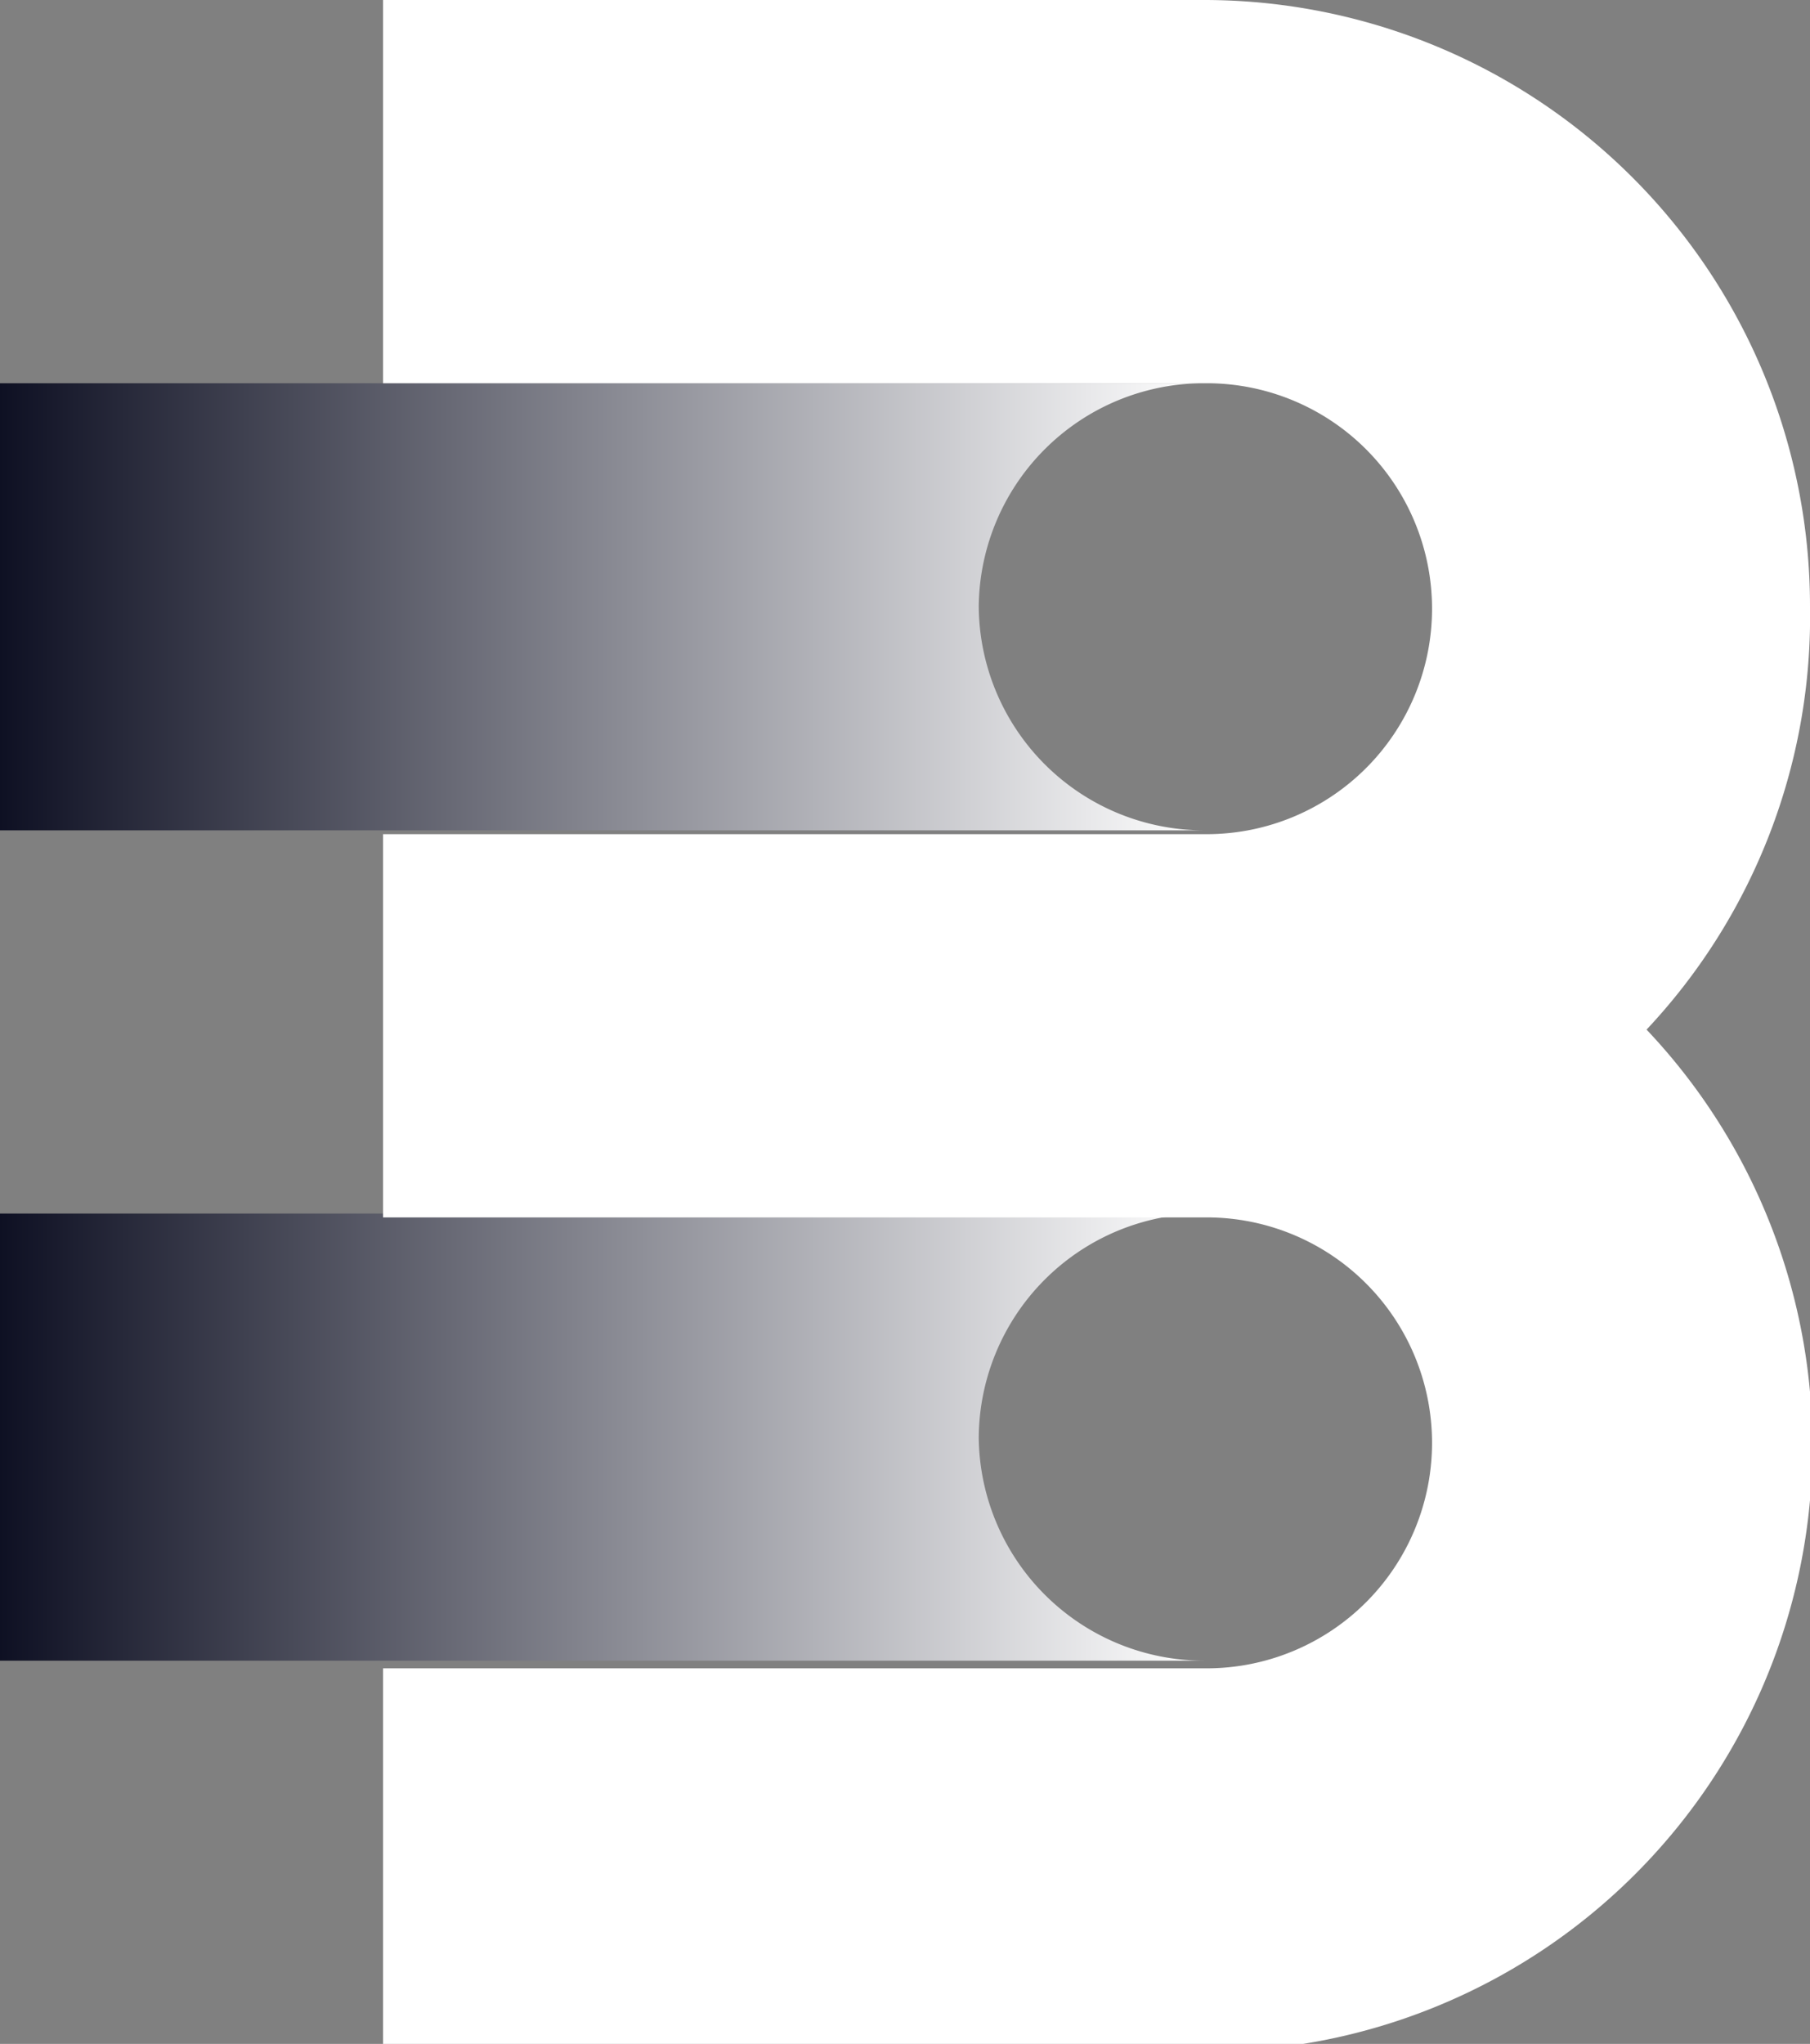
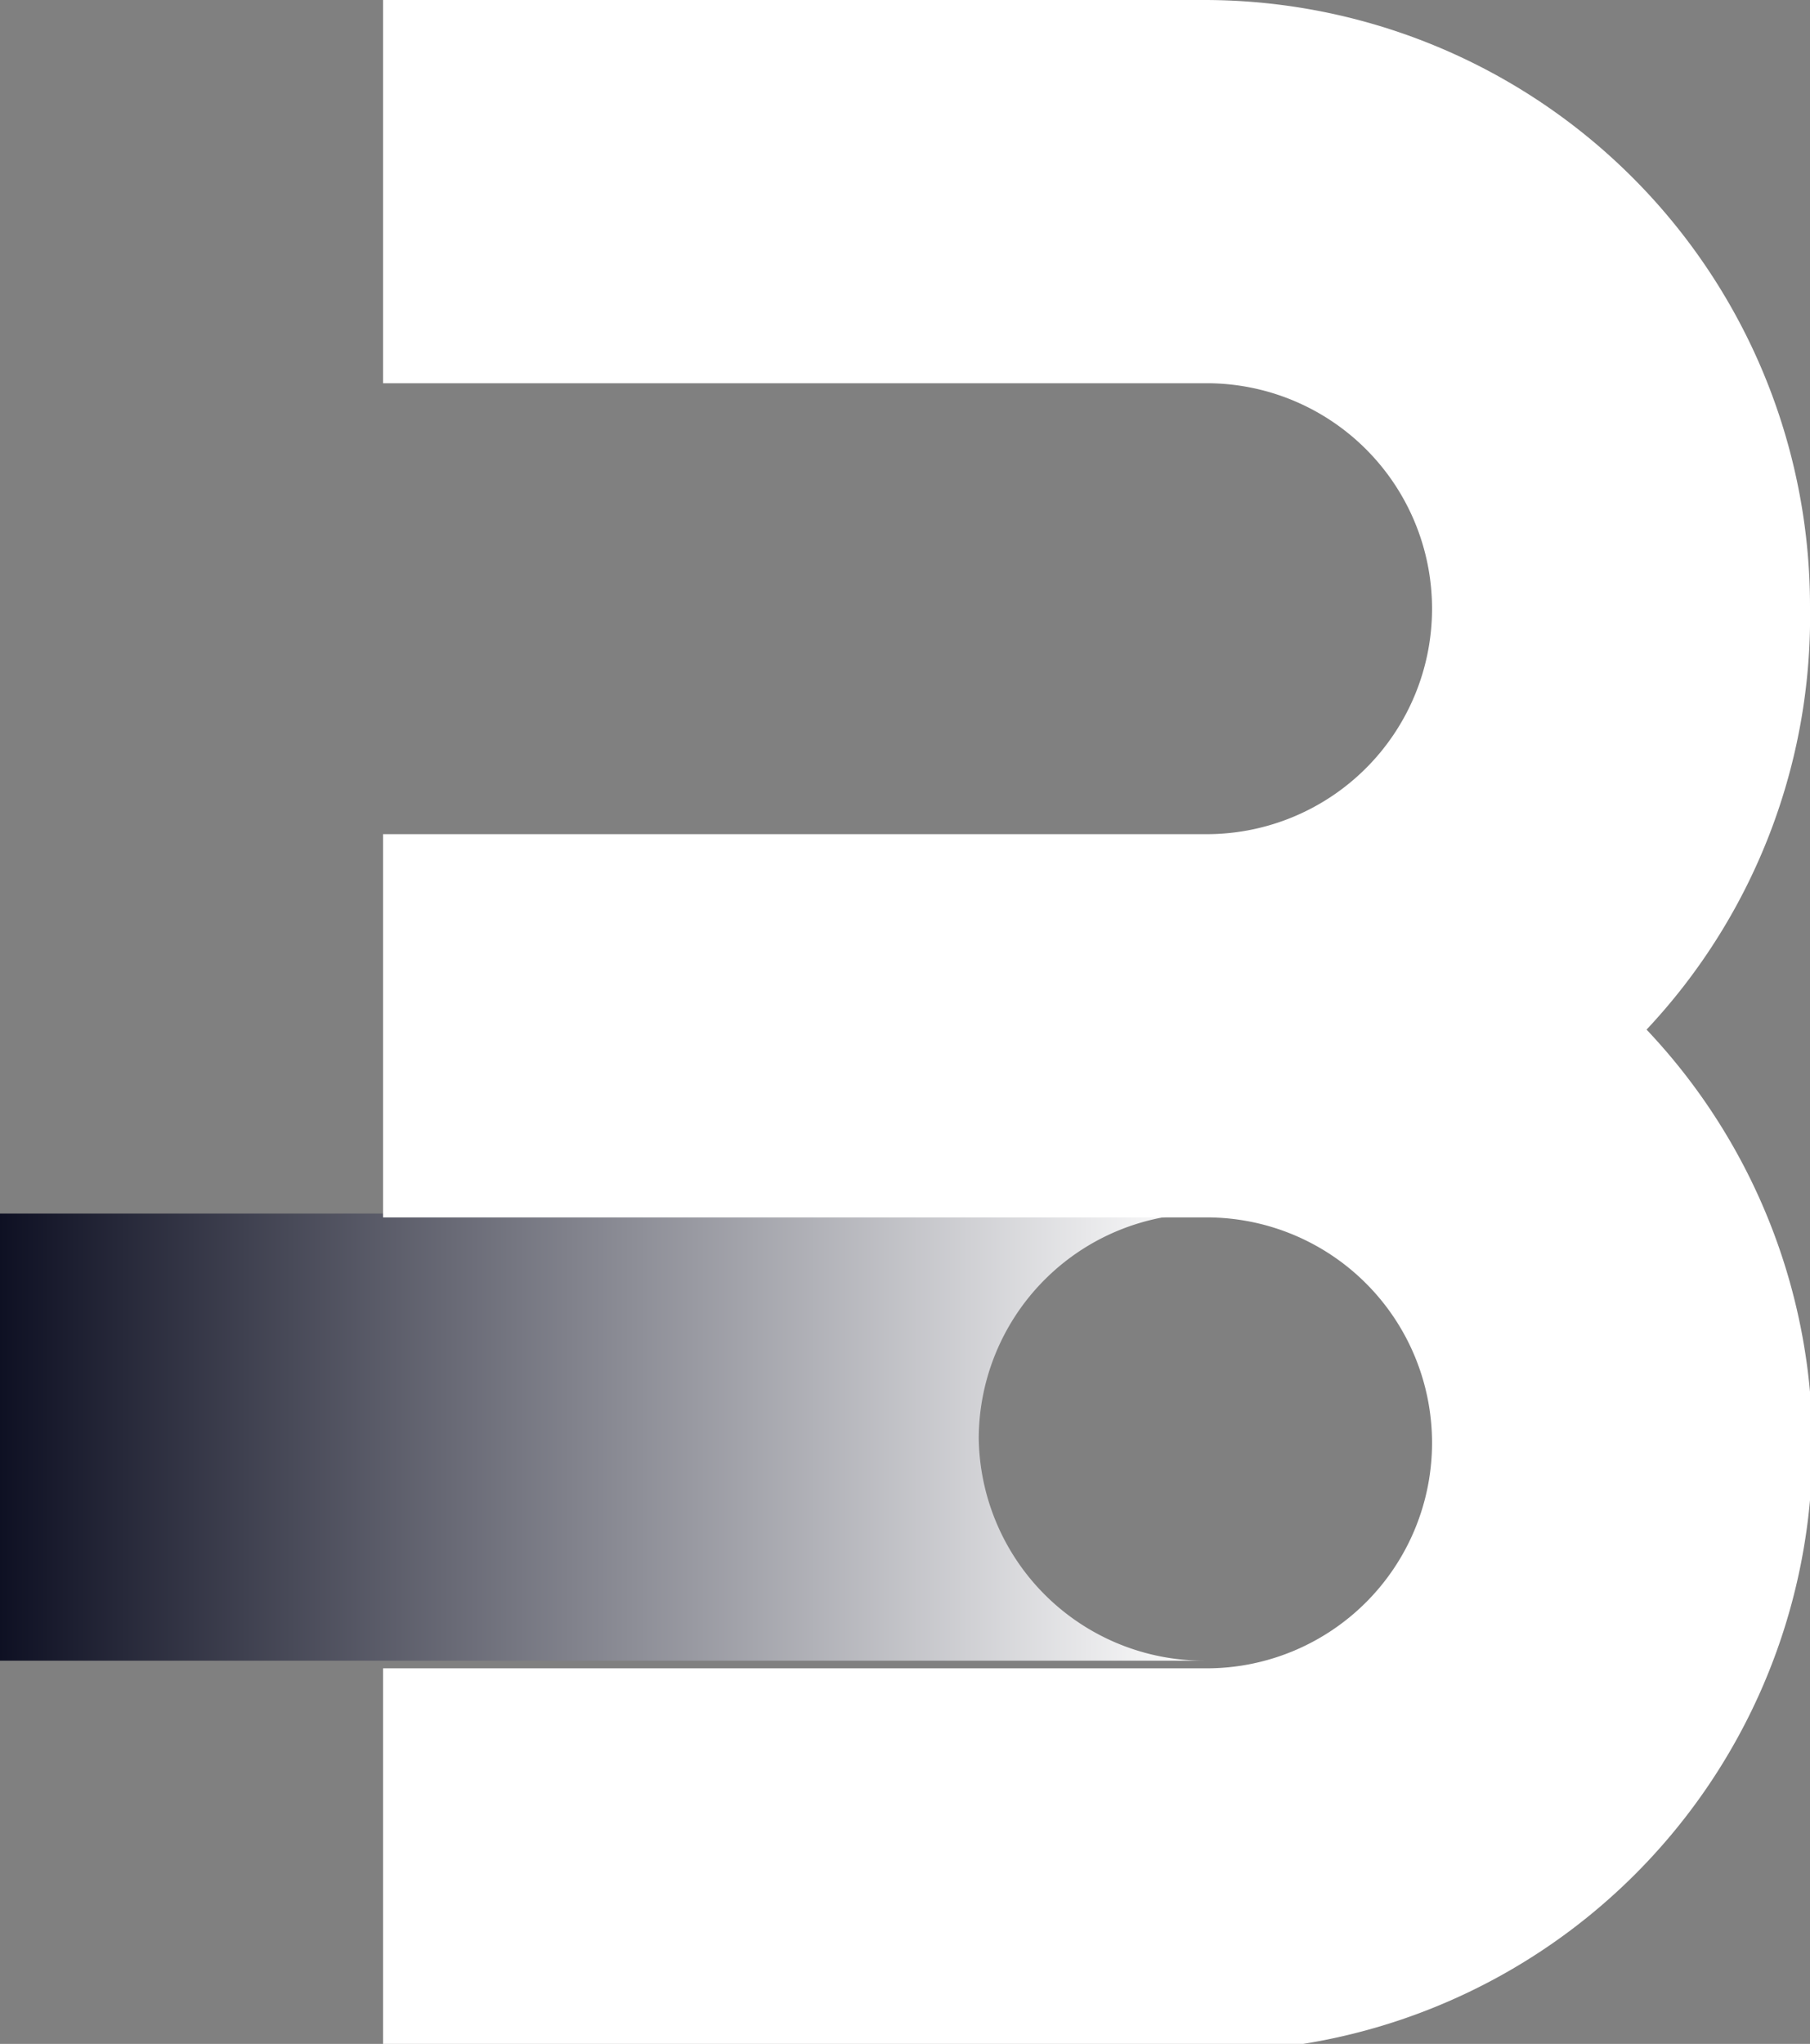
<svg xmlns="http://www.w3.org/2000/svg" xmlns:xlink="http://www.w3.org/1999/xlink" data-name="Layer 1" viewBox="0 0 28.35 32">
  <rect x="0" y="0" width="28.35" height="32" fill="#808080" stroke="none" />
  <defs>
    <linearGradient id="a" x2="18.86" y1="9.49" y2="9.49" gradientUnits="userSpaceOnUse">
      <stop offset="0" stop-color="#0e1023" />
      <stop offset="1" stop-color="#fff" />
    </linearGradient>
    <linearGradient xlink:href="#a" id="b" x2="18.86" y1="11.49" y2="11.49" gradientTransform="matrix(1 0 0 -1 0 34)" />
  </defs>
-   <path fill="url(#a)" d="M15.33 9.49A3.53 3.53 0 0 1 18.86 6H0v7h18.86a3.53 3.53 0 0 1-3.53-3.51z" />
  <path fill="url(#b)" d="M15.33 22.51A3.53 3.53 0 0 1 18.86 19H0v7h18.86a3.53 3.53 0 0 1-3.53-3.49z" />
  <path fill="#fff" d="M28.35 9.49A9.49 9.49 0 0 0 18.86 0H6v6h12.9a3.53 3.53 0 1 1 0 7.06H6v6h12.9a3.53 3.53 0 1 1 0 7.06H6v6h12.9a9.48 9.48 0 0 0 6.89-16 9.44 9.44 0 0 0 2.56-6.63z" />
</svg>